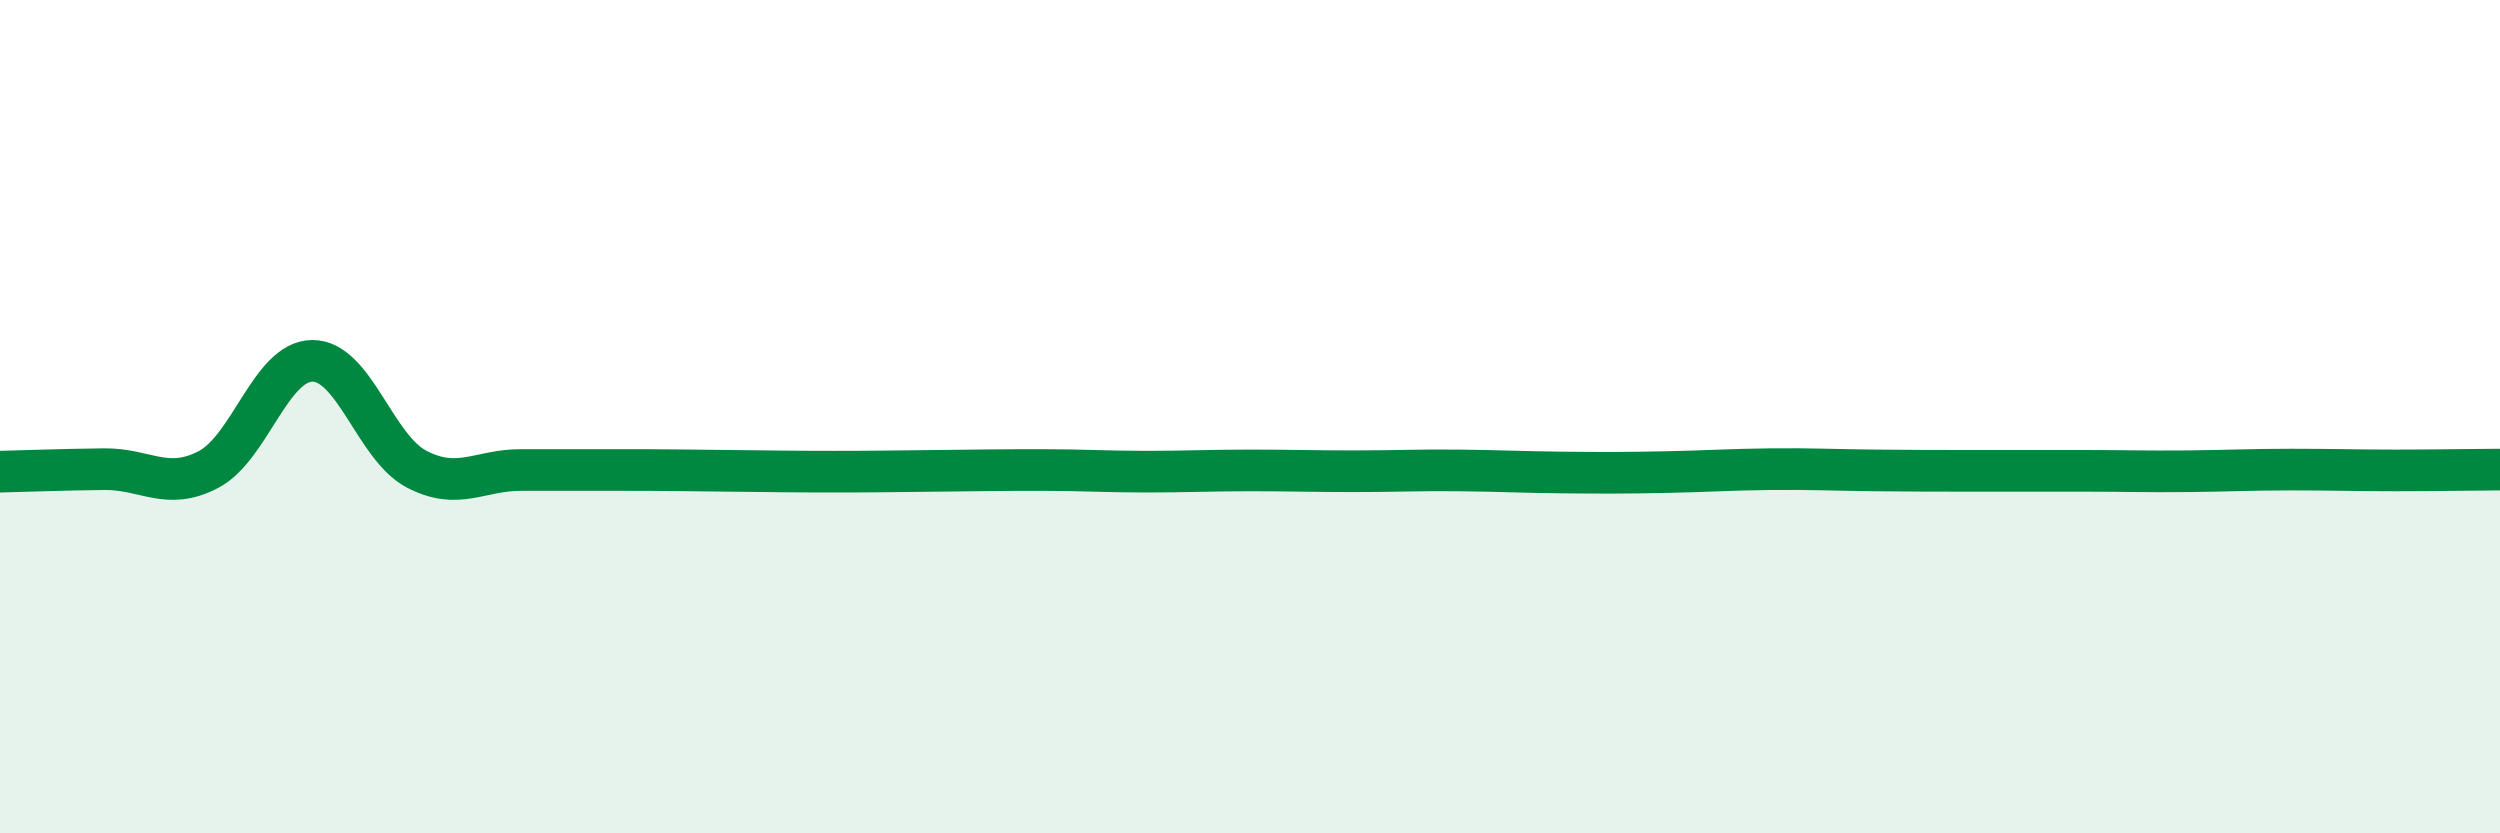
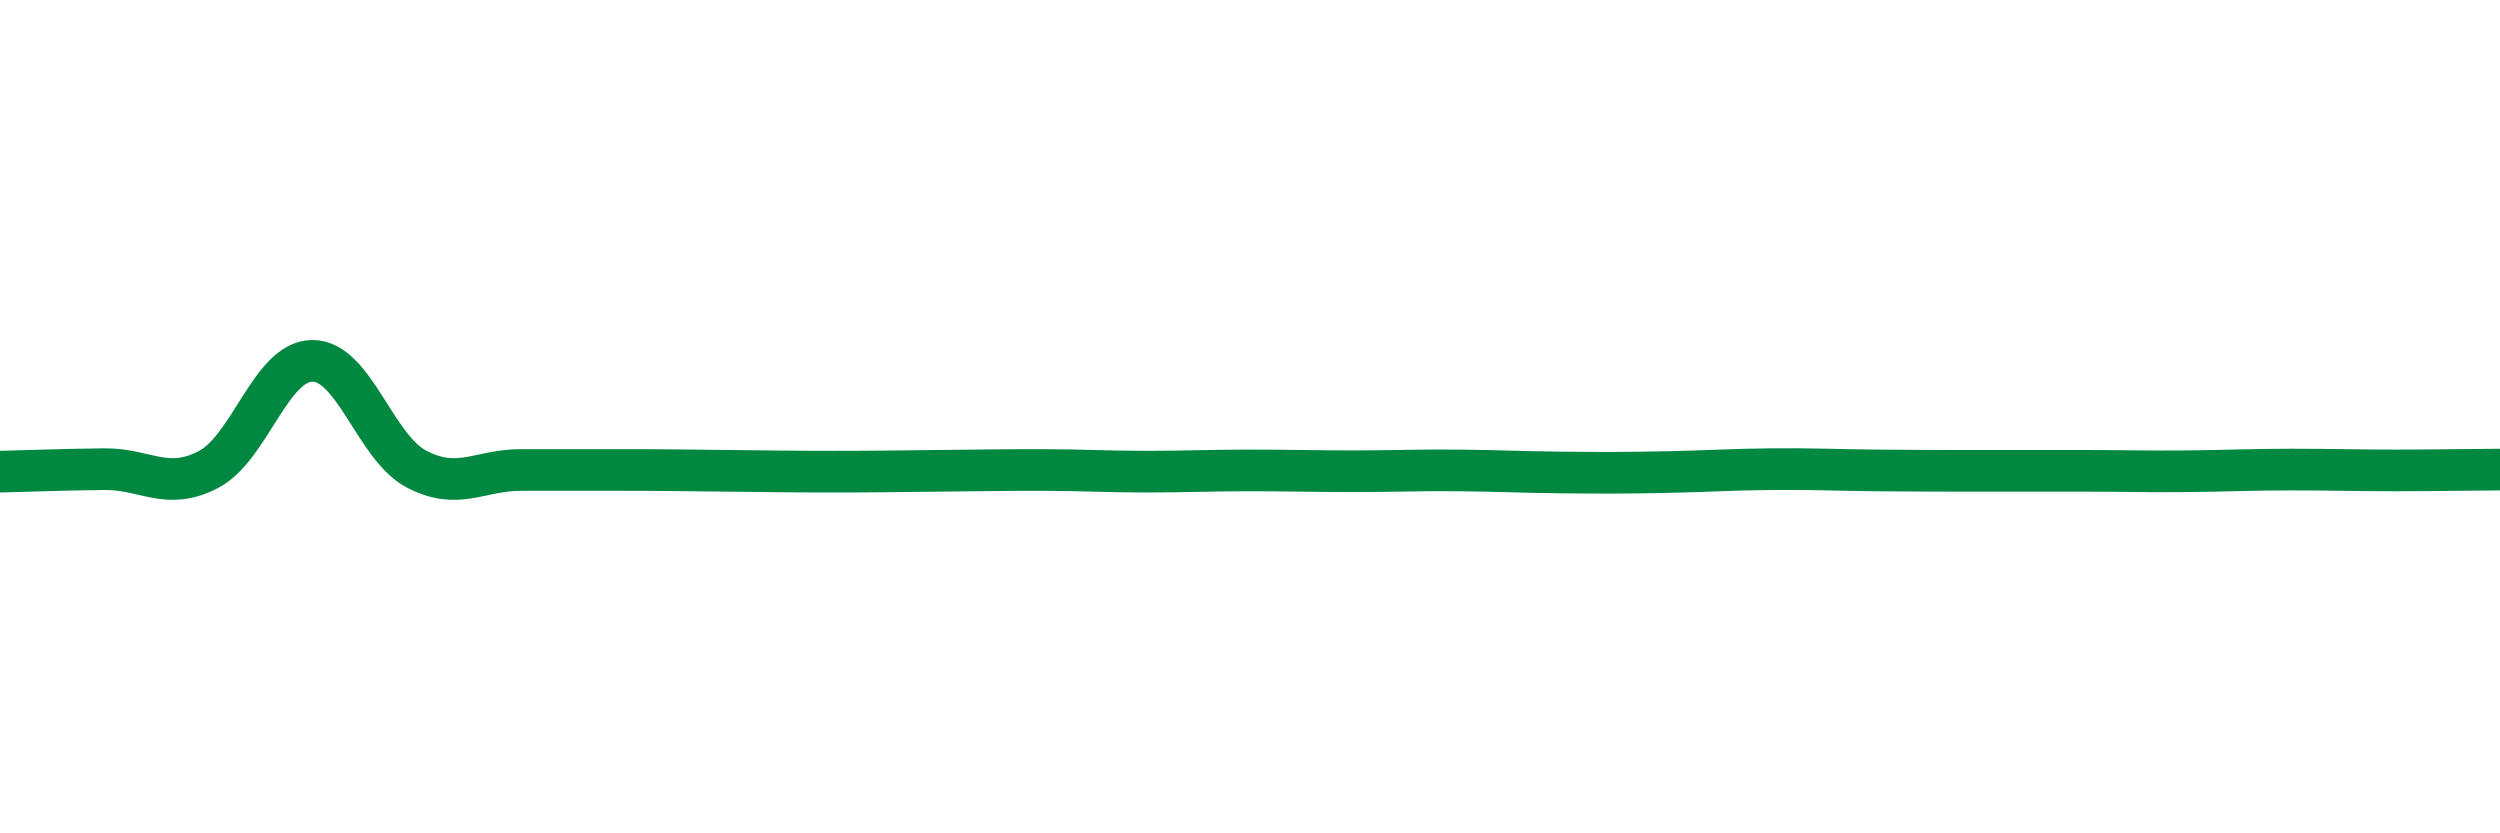
<svg xmlns="http://www.w3.org/2000/svg" width="60" height="20" viewBox="0 0 60 20">
-   <path d="M 0,11.32 C 0.5,11.31 1.5,11.27 2.5,11.26 C 3.5,11.25 4,11.79 5,11.27 C 6,10.75 6.5,8.66 7.5,8.66 C 8.5,8.66 9,10.74 10,11.26 C 11,11.78 11.5,11.28 12.5,11.28 C 13.5,11.28 14,11.28 15,11.28 C 16,11.28 16.5,11.29 17.5,11.3 C 18.5,11.31 19,11.32 20,11.32 C 21,11.32 21.5,11.31 22.5,11.3 C 23.5,11.29 24,11.28 25,11.28 C 26,11.28 26.5,11.32 27.5,11.32 C 28.5,11.32 29,11.29 30,11.29 C 31,11.29 31.5,11.31 32.5,11.31 C 33.5,11.31 34,11.28 35,11.29 C 36,11.3 36.5,11.33 37.5,11.34 C 38.5,11.35 39,11.35 40,11.33 C 41,11.31 41.5,11.27 42.5,11.26 C 43.5,11.25 44,11.28 45,11.29 C 46,11.3 46.5,11.3 47.5,11.3 C 48.5,11.3 49,11.3 50,11.3 C 51,11.3 51.5,11.32 52.5,11.31 C 53.5,11.3 54,11.27 55,11.27 C 56,11.27 56.5,11.29 57.5,11.29 C 58.5,11.29 59.5,11.27 60,11.27L60 20L0 20Z" fill="#008740" opacity="0.1" stroke-linecap="round" stroke-linejoin="round" />
  <path d="M 0,11.32 C 0.5,11.31 1.5,11.27 2.5,11.26 C 3.5,11.25 4,11.79 5,11.27 C 6,10.75 6.5,8.66 7.5,8.66 C 8.5,8.66 9,10.74 10,11.26 C 11,11.78 11.5,11.28 12.5,11.28 C 13.5,11.28 14,11.28 15,11.28 C 16,11.28 16.5,11.29 17.5,11.3 C 18.5,11.31 19,11.32 20,11.32 C 21,11.32 21.5,11.31 22.5,11.3 C 23.5,11.29 24,11.28 25,11.28 C 26,11.28 26.5,11.32 27.5,11.32 C 28.5,11.32 29,11.29 30,11.29 C 31,11.29 31.5,11.31 32.5,11.31 C 33.5,11.31 34,11.28 35,11.29 C 36,11.3 36.5,11.33 37.5,11.34 C 38.5,11.35 39,11.35 40,11.33 C 41,11.31 41.5,11.27 42.5,11.26 C 43.5,11.25 44,11.28 45,11.29 C 46,11.3 46.5,11.3 47.5,11.3 C 48.5,11.3 49,11.3 50,11.3 C 51,11.3 51.5,11.32 52.5,11.31 C 53.5,11.3 54,11.27 55,11.27 C 56,11.27 56.5,11.29 57.5,11.29 C 58.5,11.29 59.5,11.27 60,11.27" stroke="#008740" stroke-width="1" fill="none" stroke-linecap="round" stroke-linejoin="round" />
</svg>